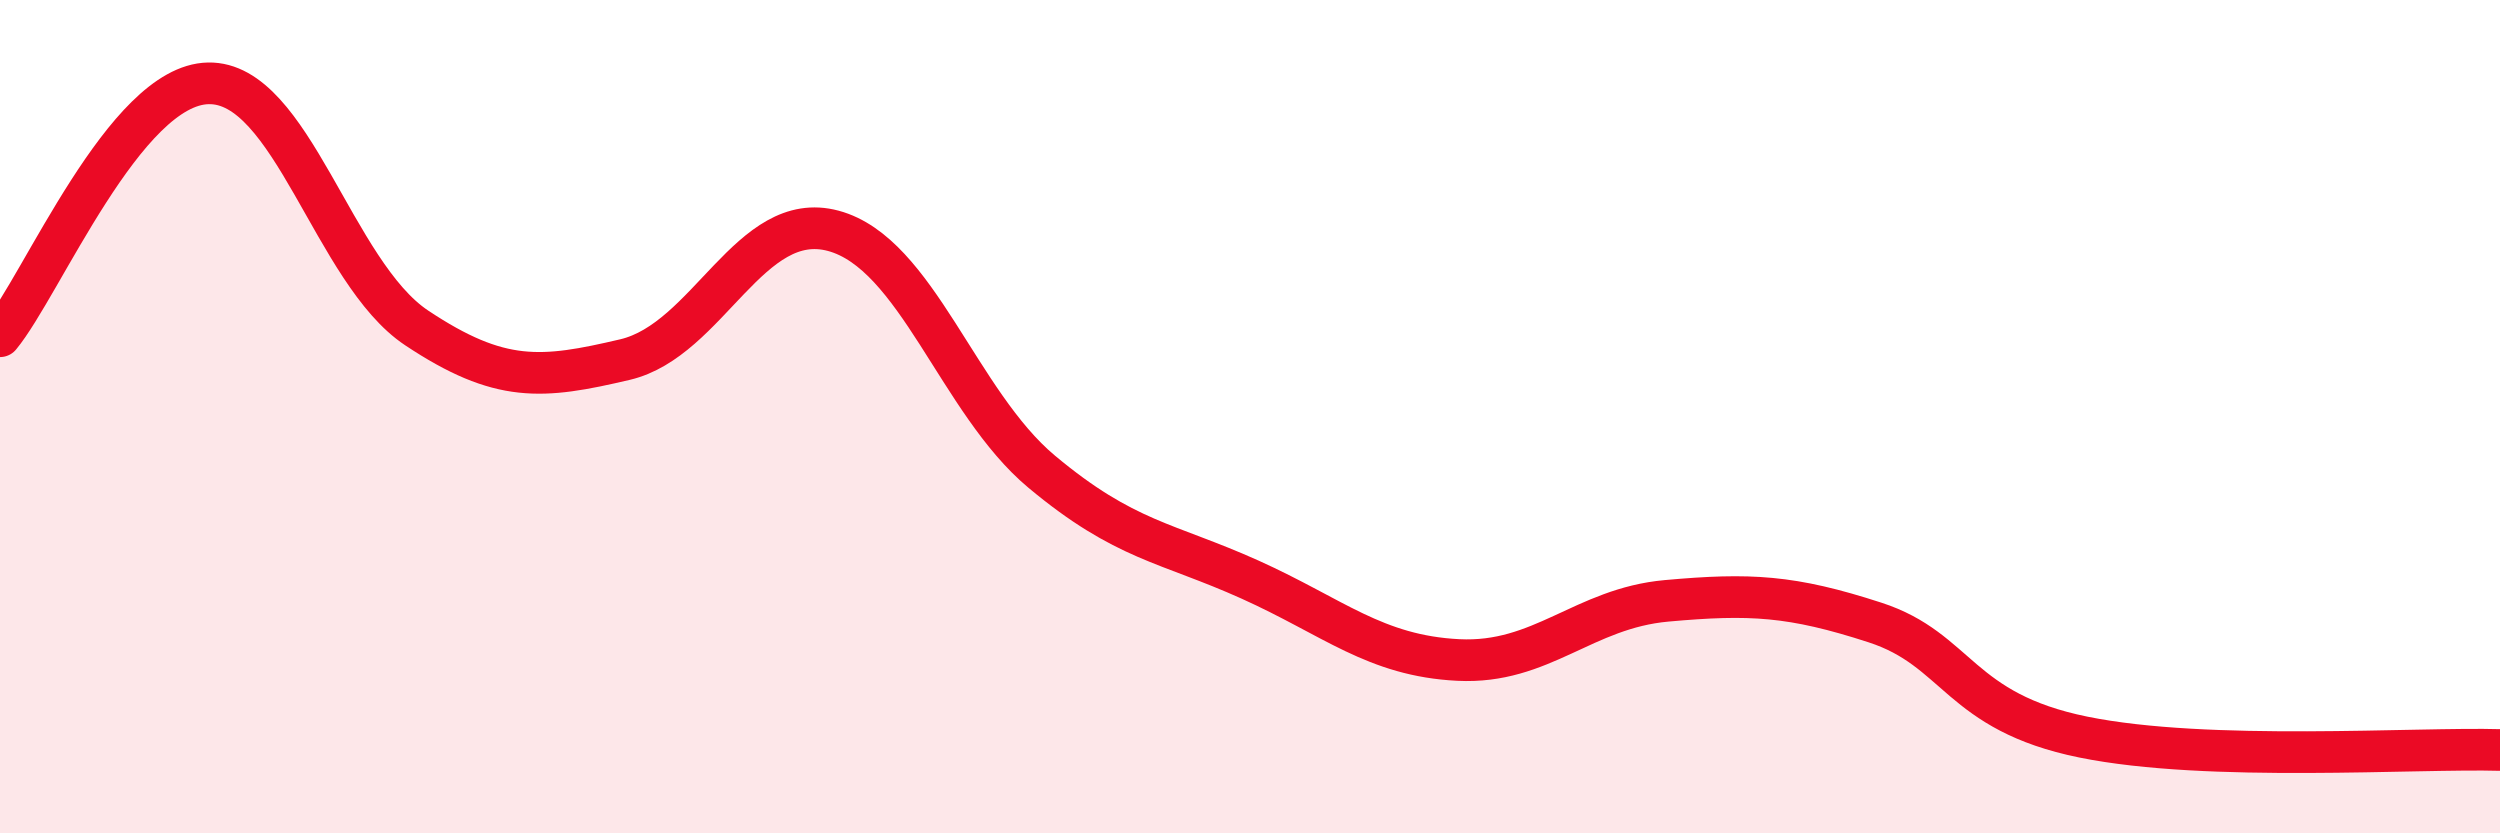
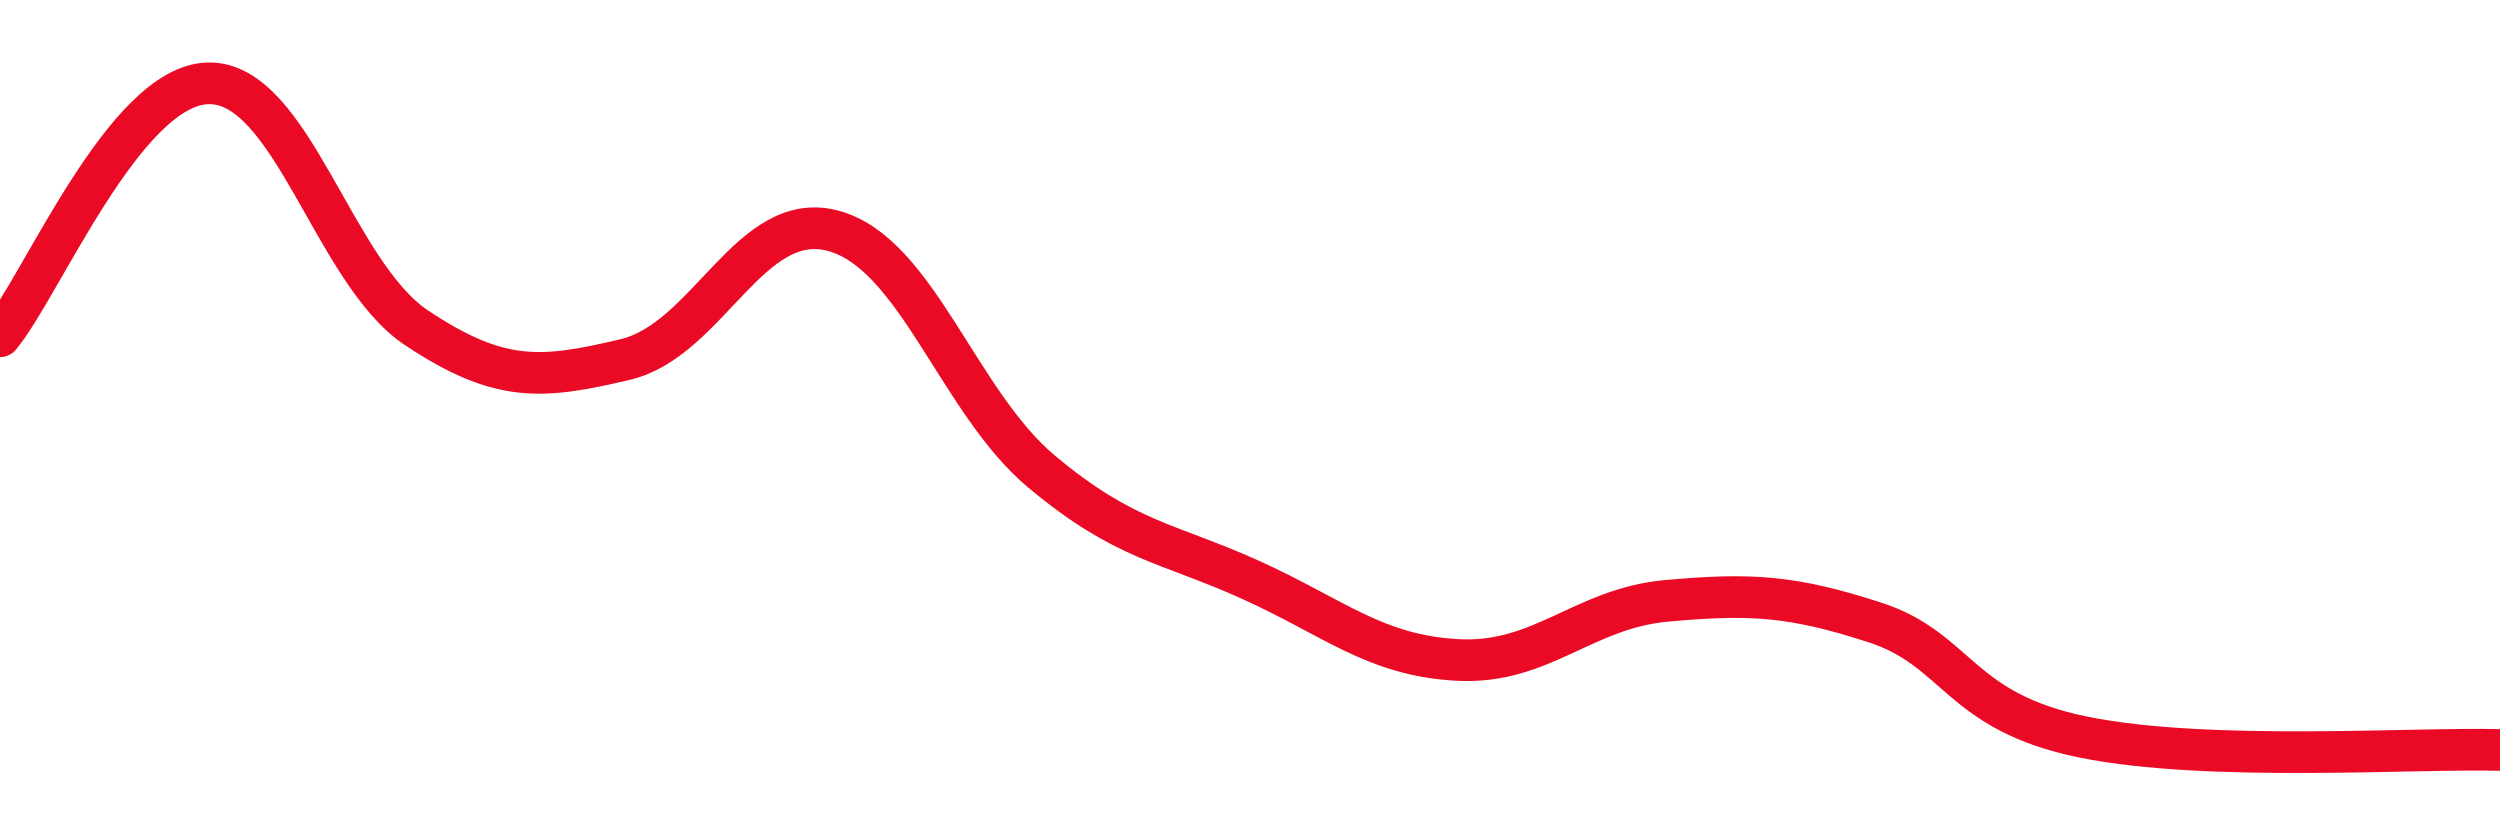
<svg xmlns="http://www.w3.org/2000/svg" width="60" height="20" viewBox="0 0 60 20">
-   <path d="M 0,8.07 C 1,6.86 3,2.04 5,2 C 7,1.96 8,6.54 10,7.87 C 12,9.2 13,9.1 15,8.63 C 17,8.16 18,5 20,5.54 C 22,6.08 23,9.65 25,11.32 C 27,12.99 28,13.01 30,13.91 C 32,14.81 33,15.74 35,15.84 C 37,15.94 38,14.6 40,14.42 C 42,14.24 43,14.29 45,14.94 C 47,15.59 47,17.08 50,17.69 C 53,18.3 58,17.94 60,18L60 20L0 20Z" fill="#EB0A25" opacity="0.1" stroke-linecap="round" stroke-linejoin="round" />
  <path d="M 0,8.07 C 1,6.86 3,2.04 5,2 C 7,1.96 8,6.54 10,7.87 C 12,9.2 13,9.1 15,8.63 C 17,8.16 18,5 20,5.54 C 22,6.08 23,9.65 25,11.32 C 27,12.99 28,13.01 30,13.91 C 32,14.81 33,15.74 35,15.84 C 37,15.94 38,14.6 40,14.42 C 42,14.24 43,14.29 45,14.94 C 47,15.59 47,17.08 50,17.69 C 53,18.3 58,17.94 60,18" stroke="#EB0A25" stroke-width="1" fill="none" stroke-linecap="round" stroke-linejoin="round" />
</svg>